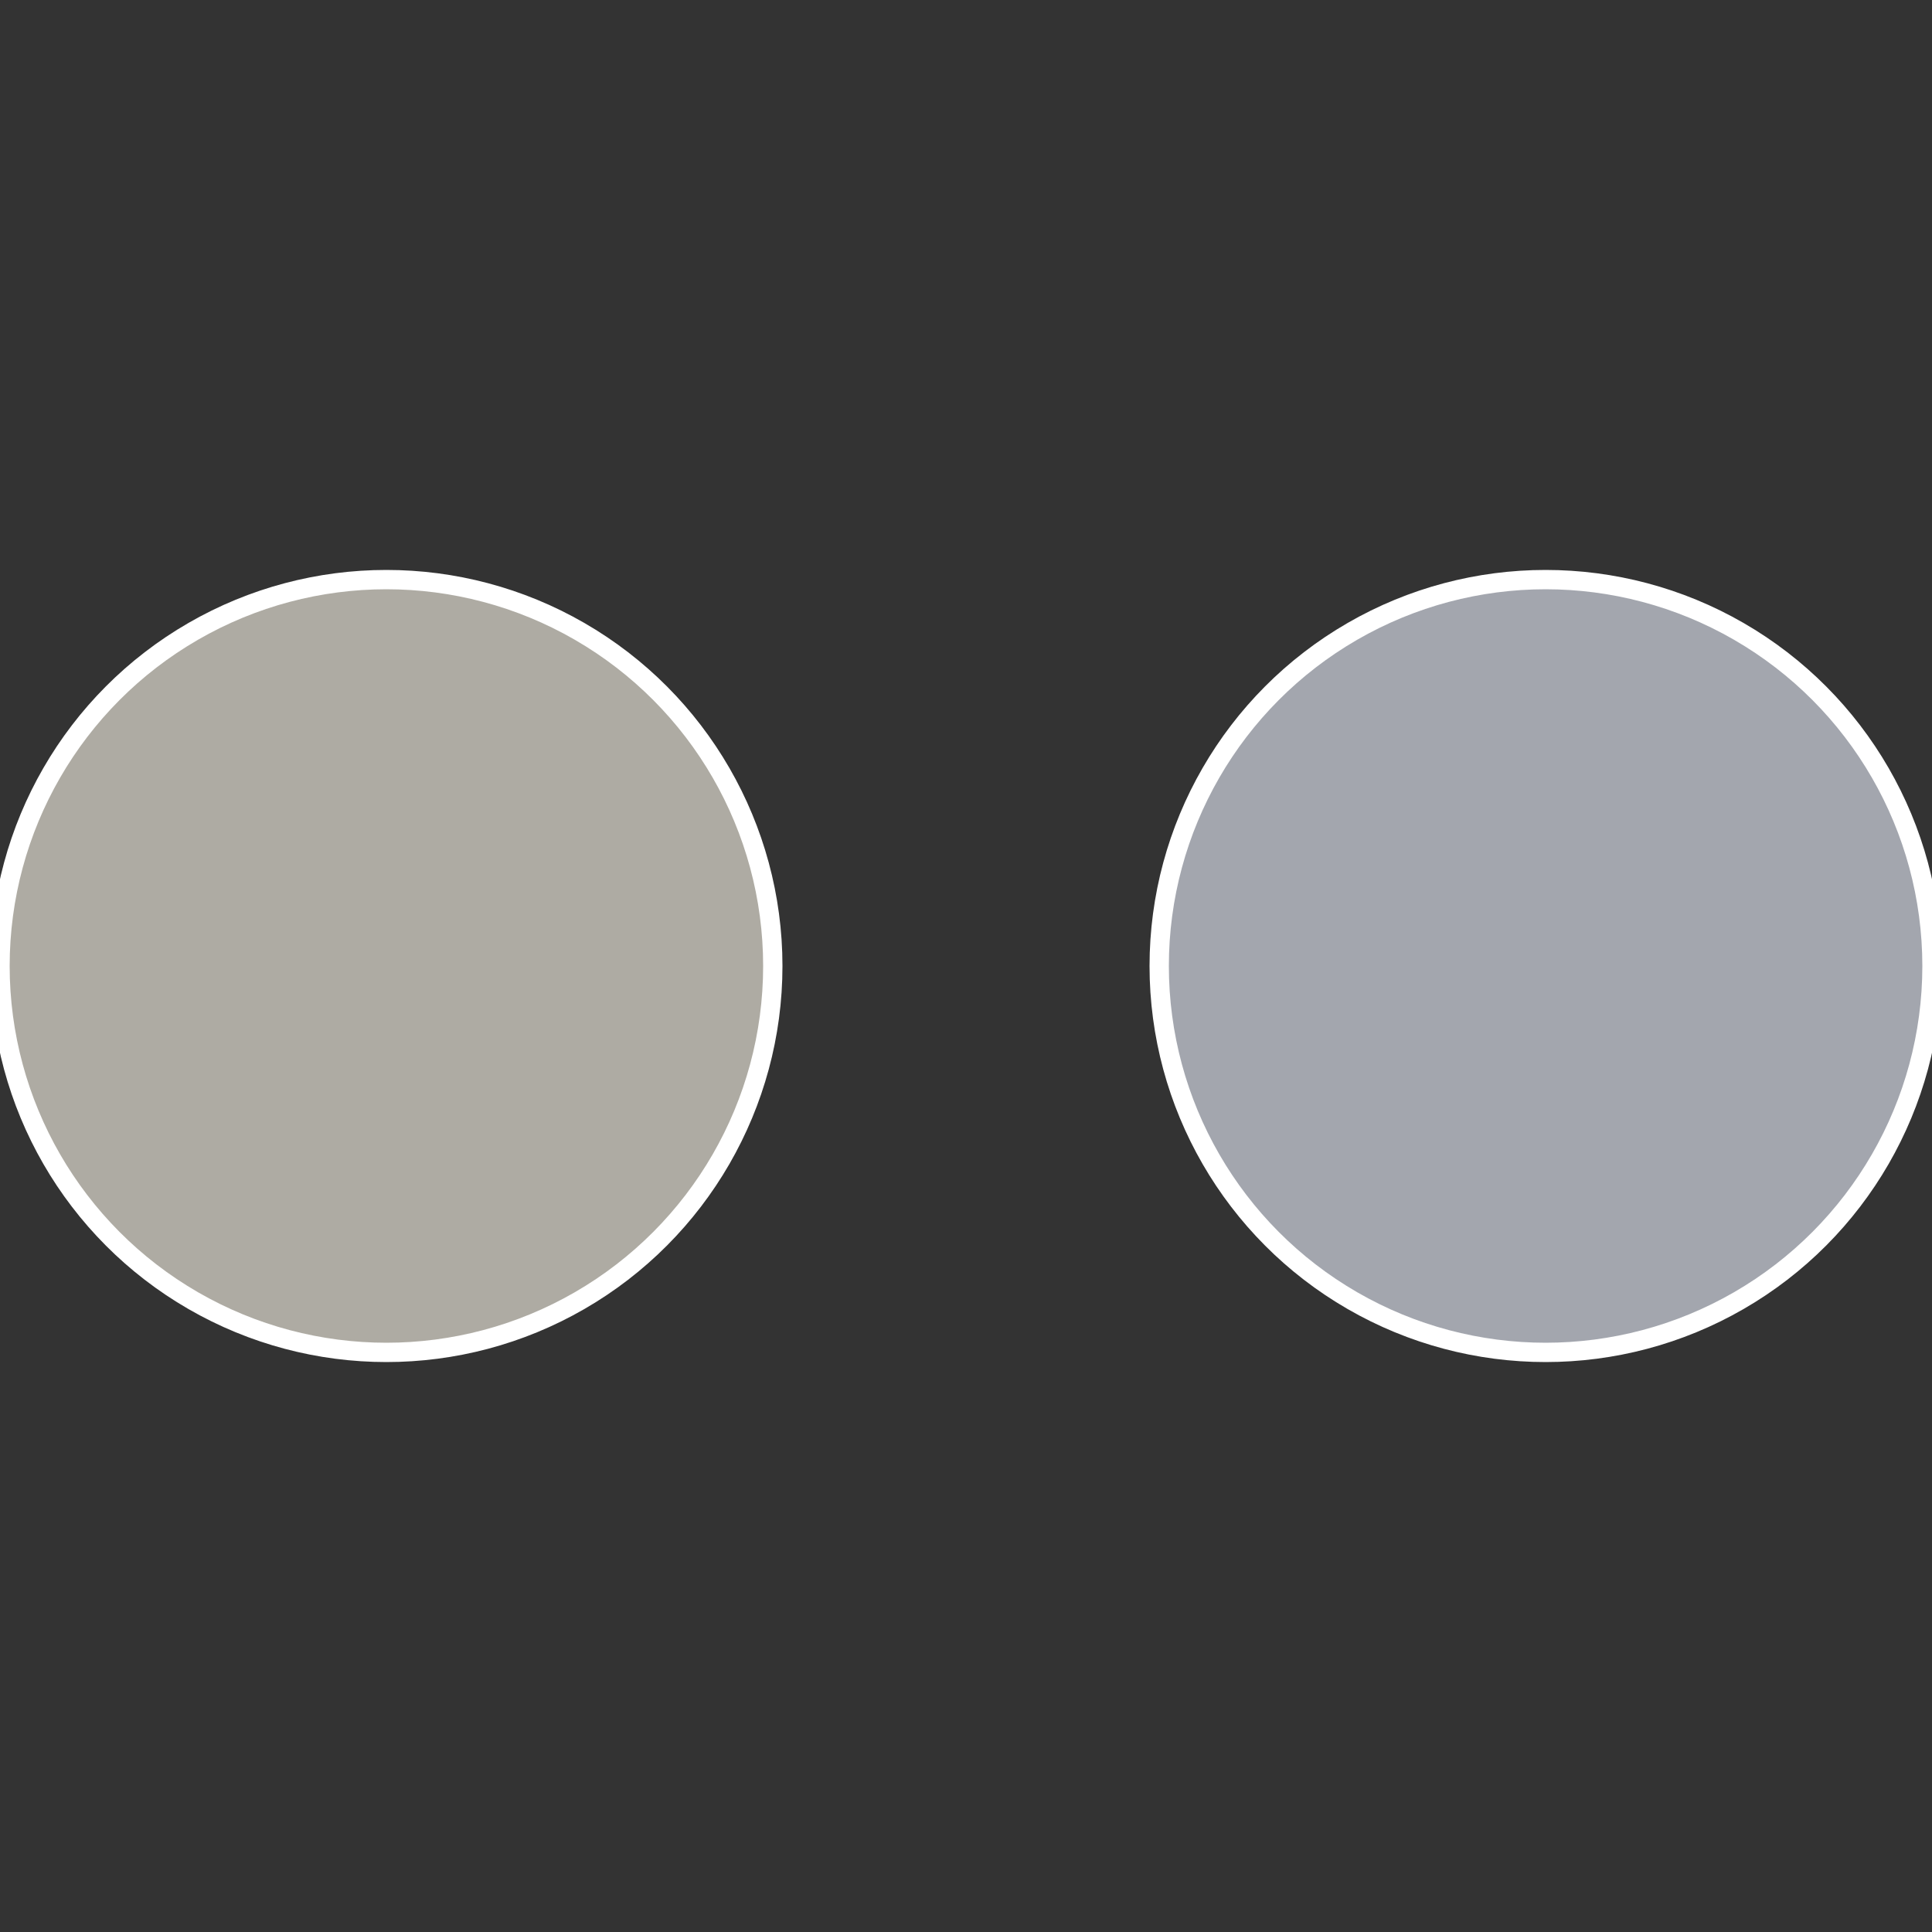
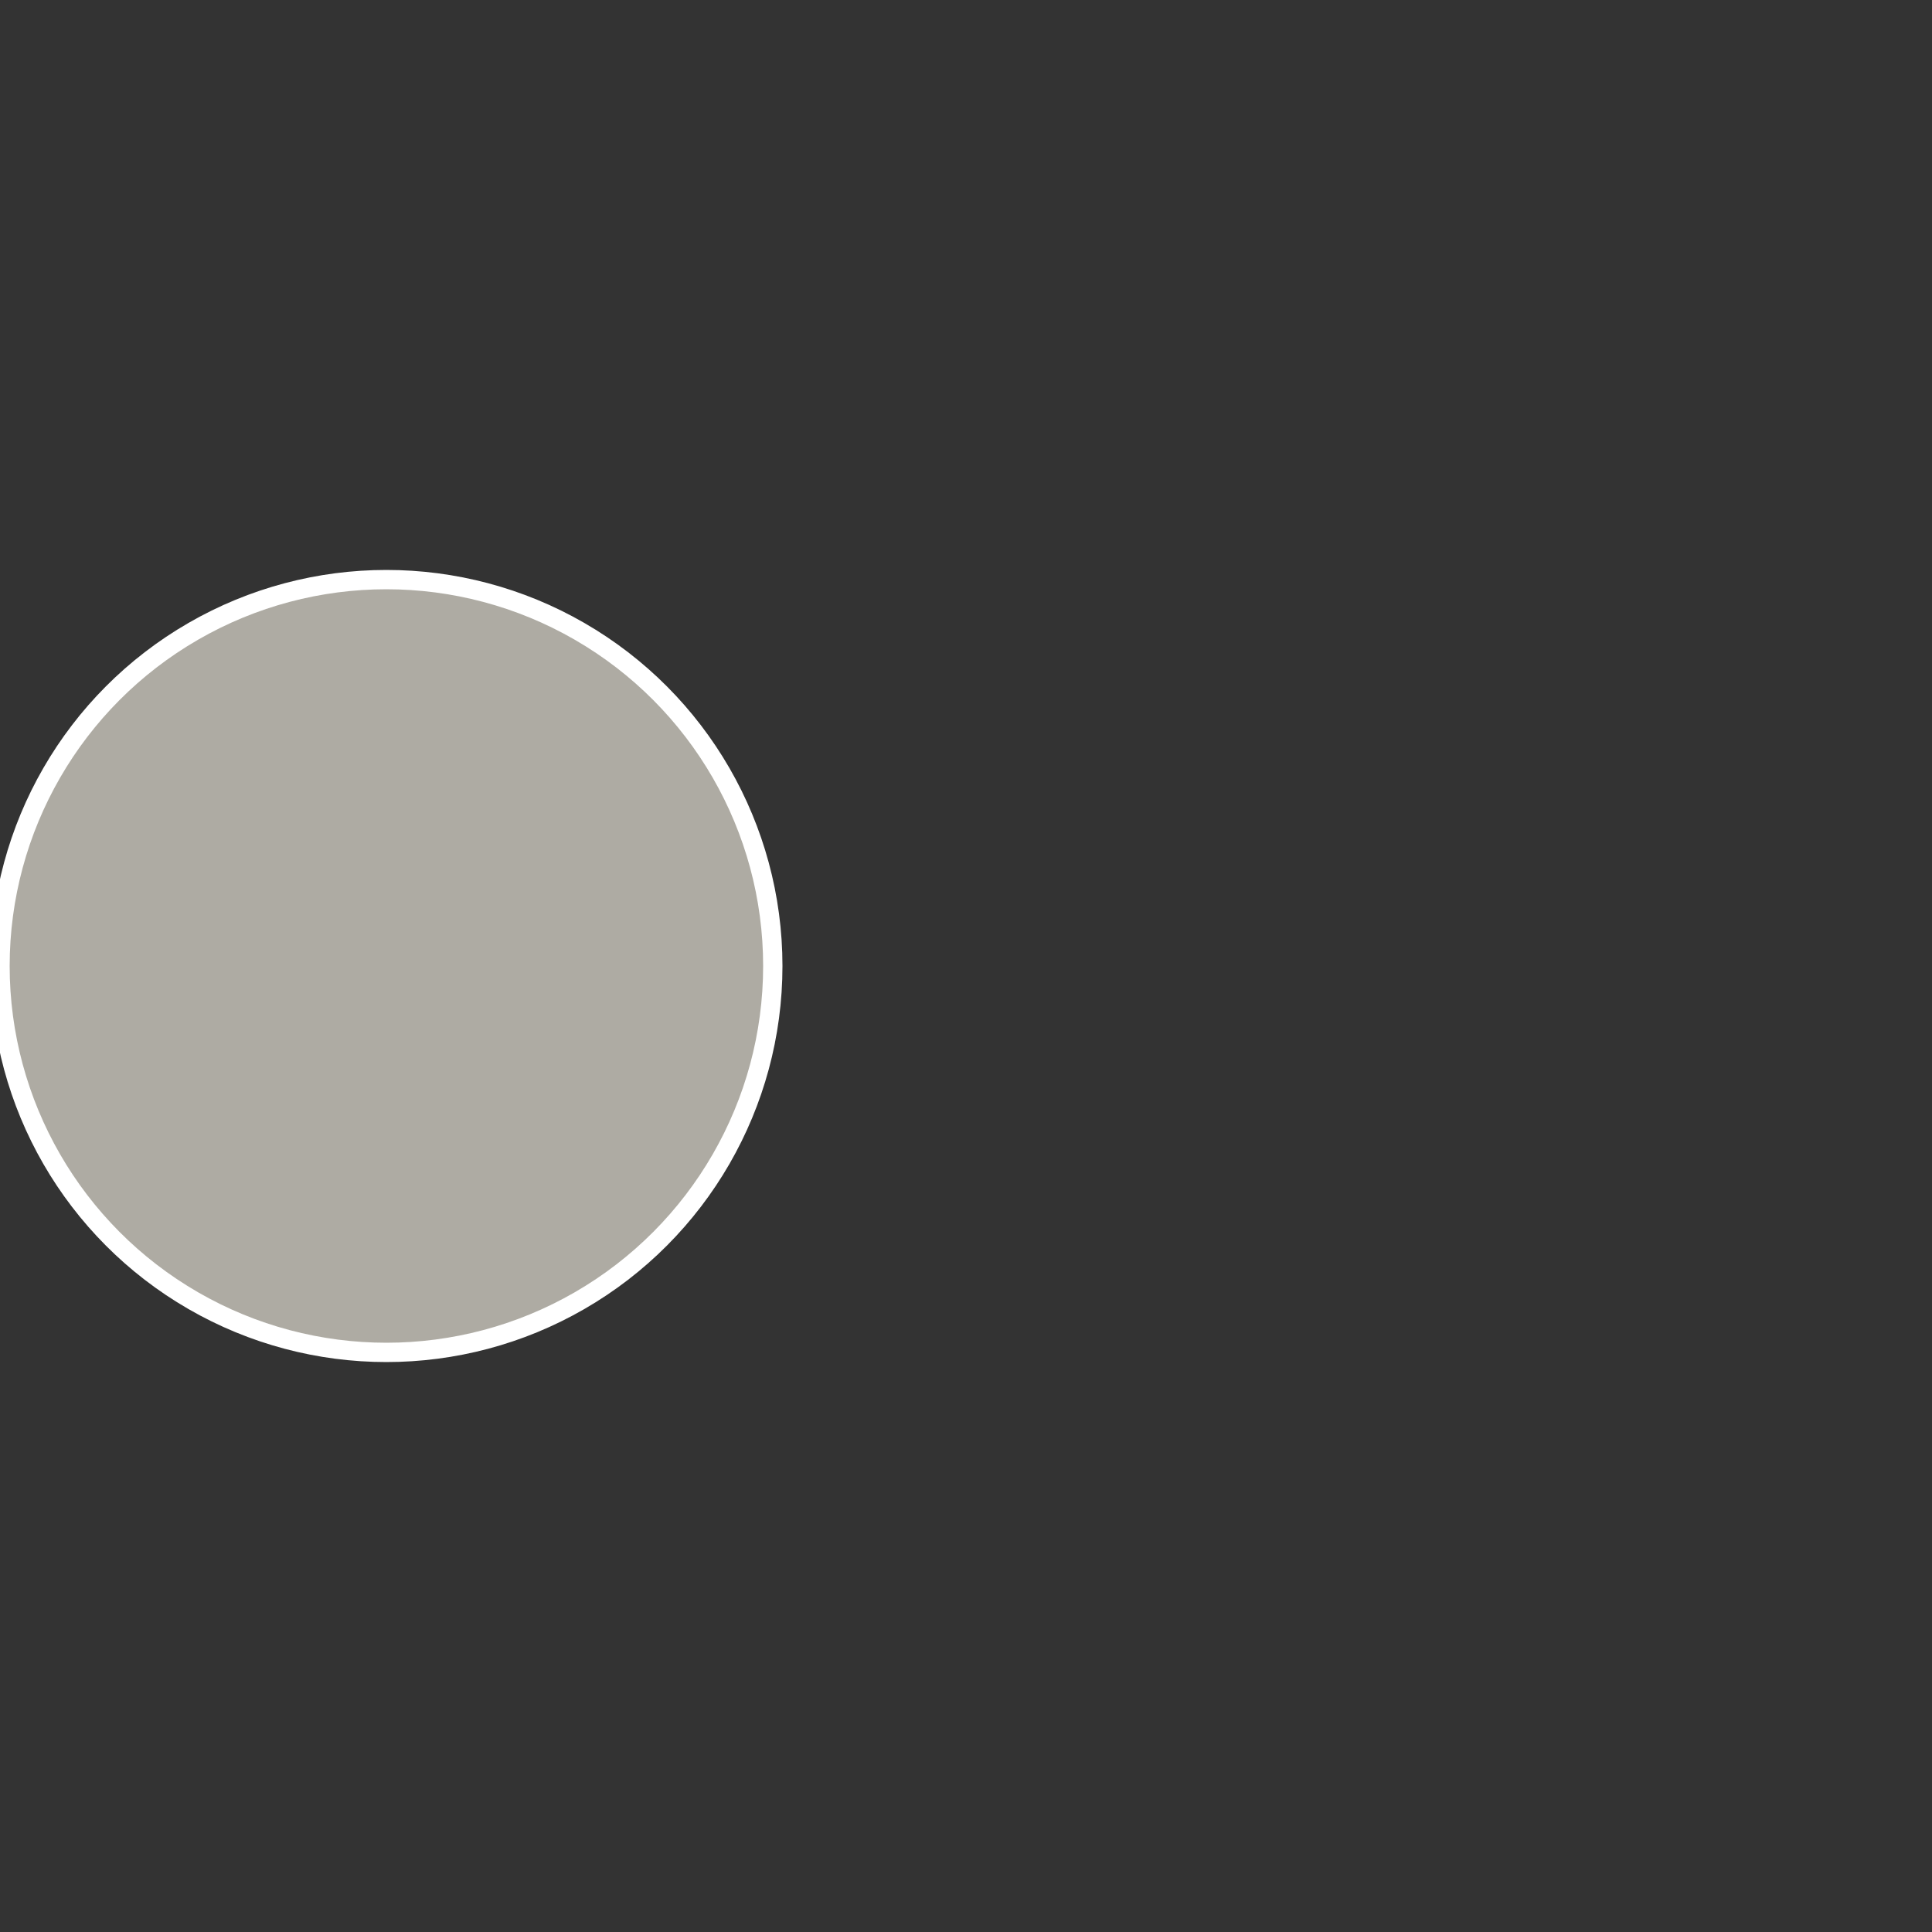
<svg xmlns="http://www.w3.org/2000/svg" width="500" height="500" viewBox="-1 -1 2 2">
  <rect x="-1" y="-1" width="2" height="2" fill="#333333" stroke="none" />
-   <circle cx="0.6" cy="0" r="0.4" fill="#a3a6ae" stroke="#fff" stroke-width="1%" />
  <circle cx="-0.6" cy="7.3478807948841E-17" r="0.4" fill="#aeaba3" stroke="#fff" stroke-width="1%" />
</svg>